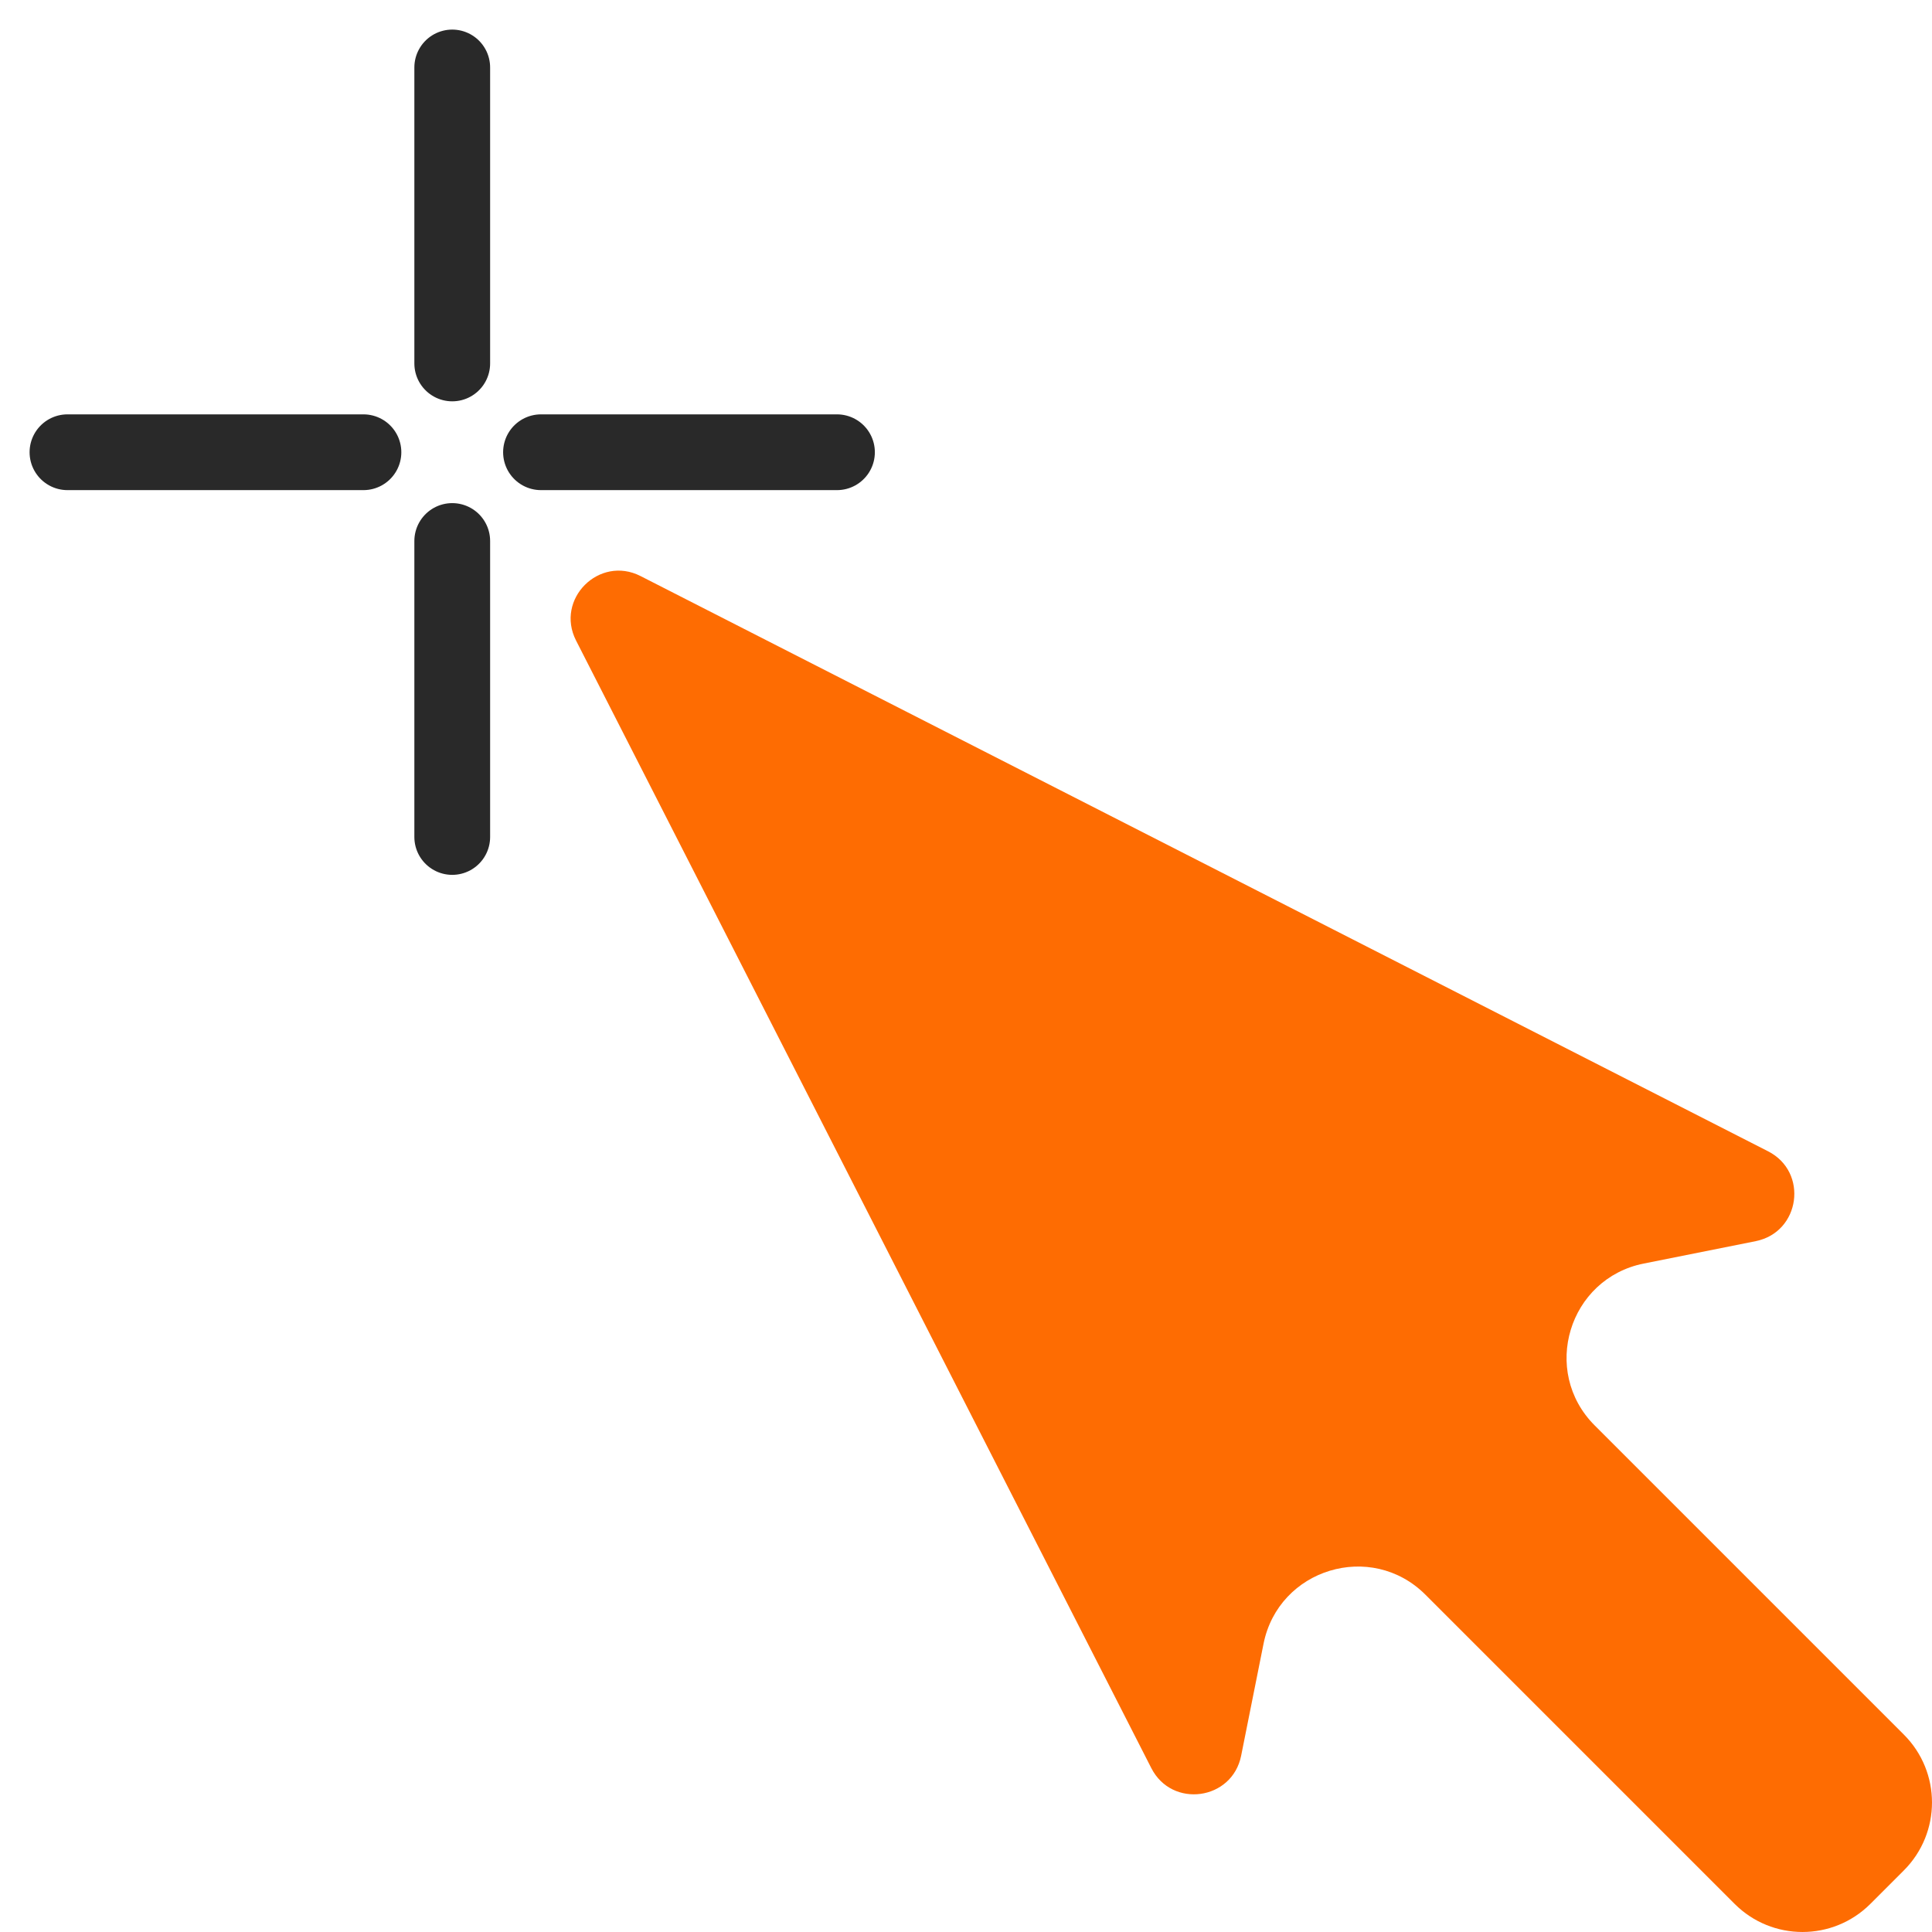
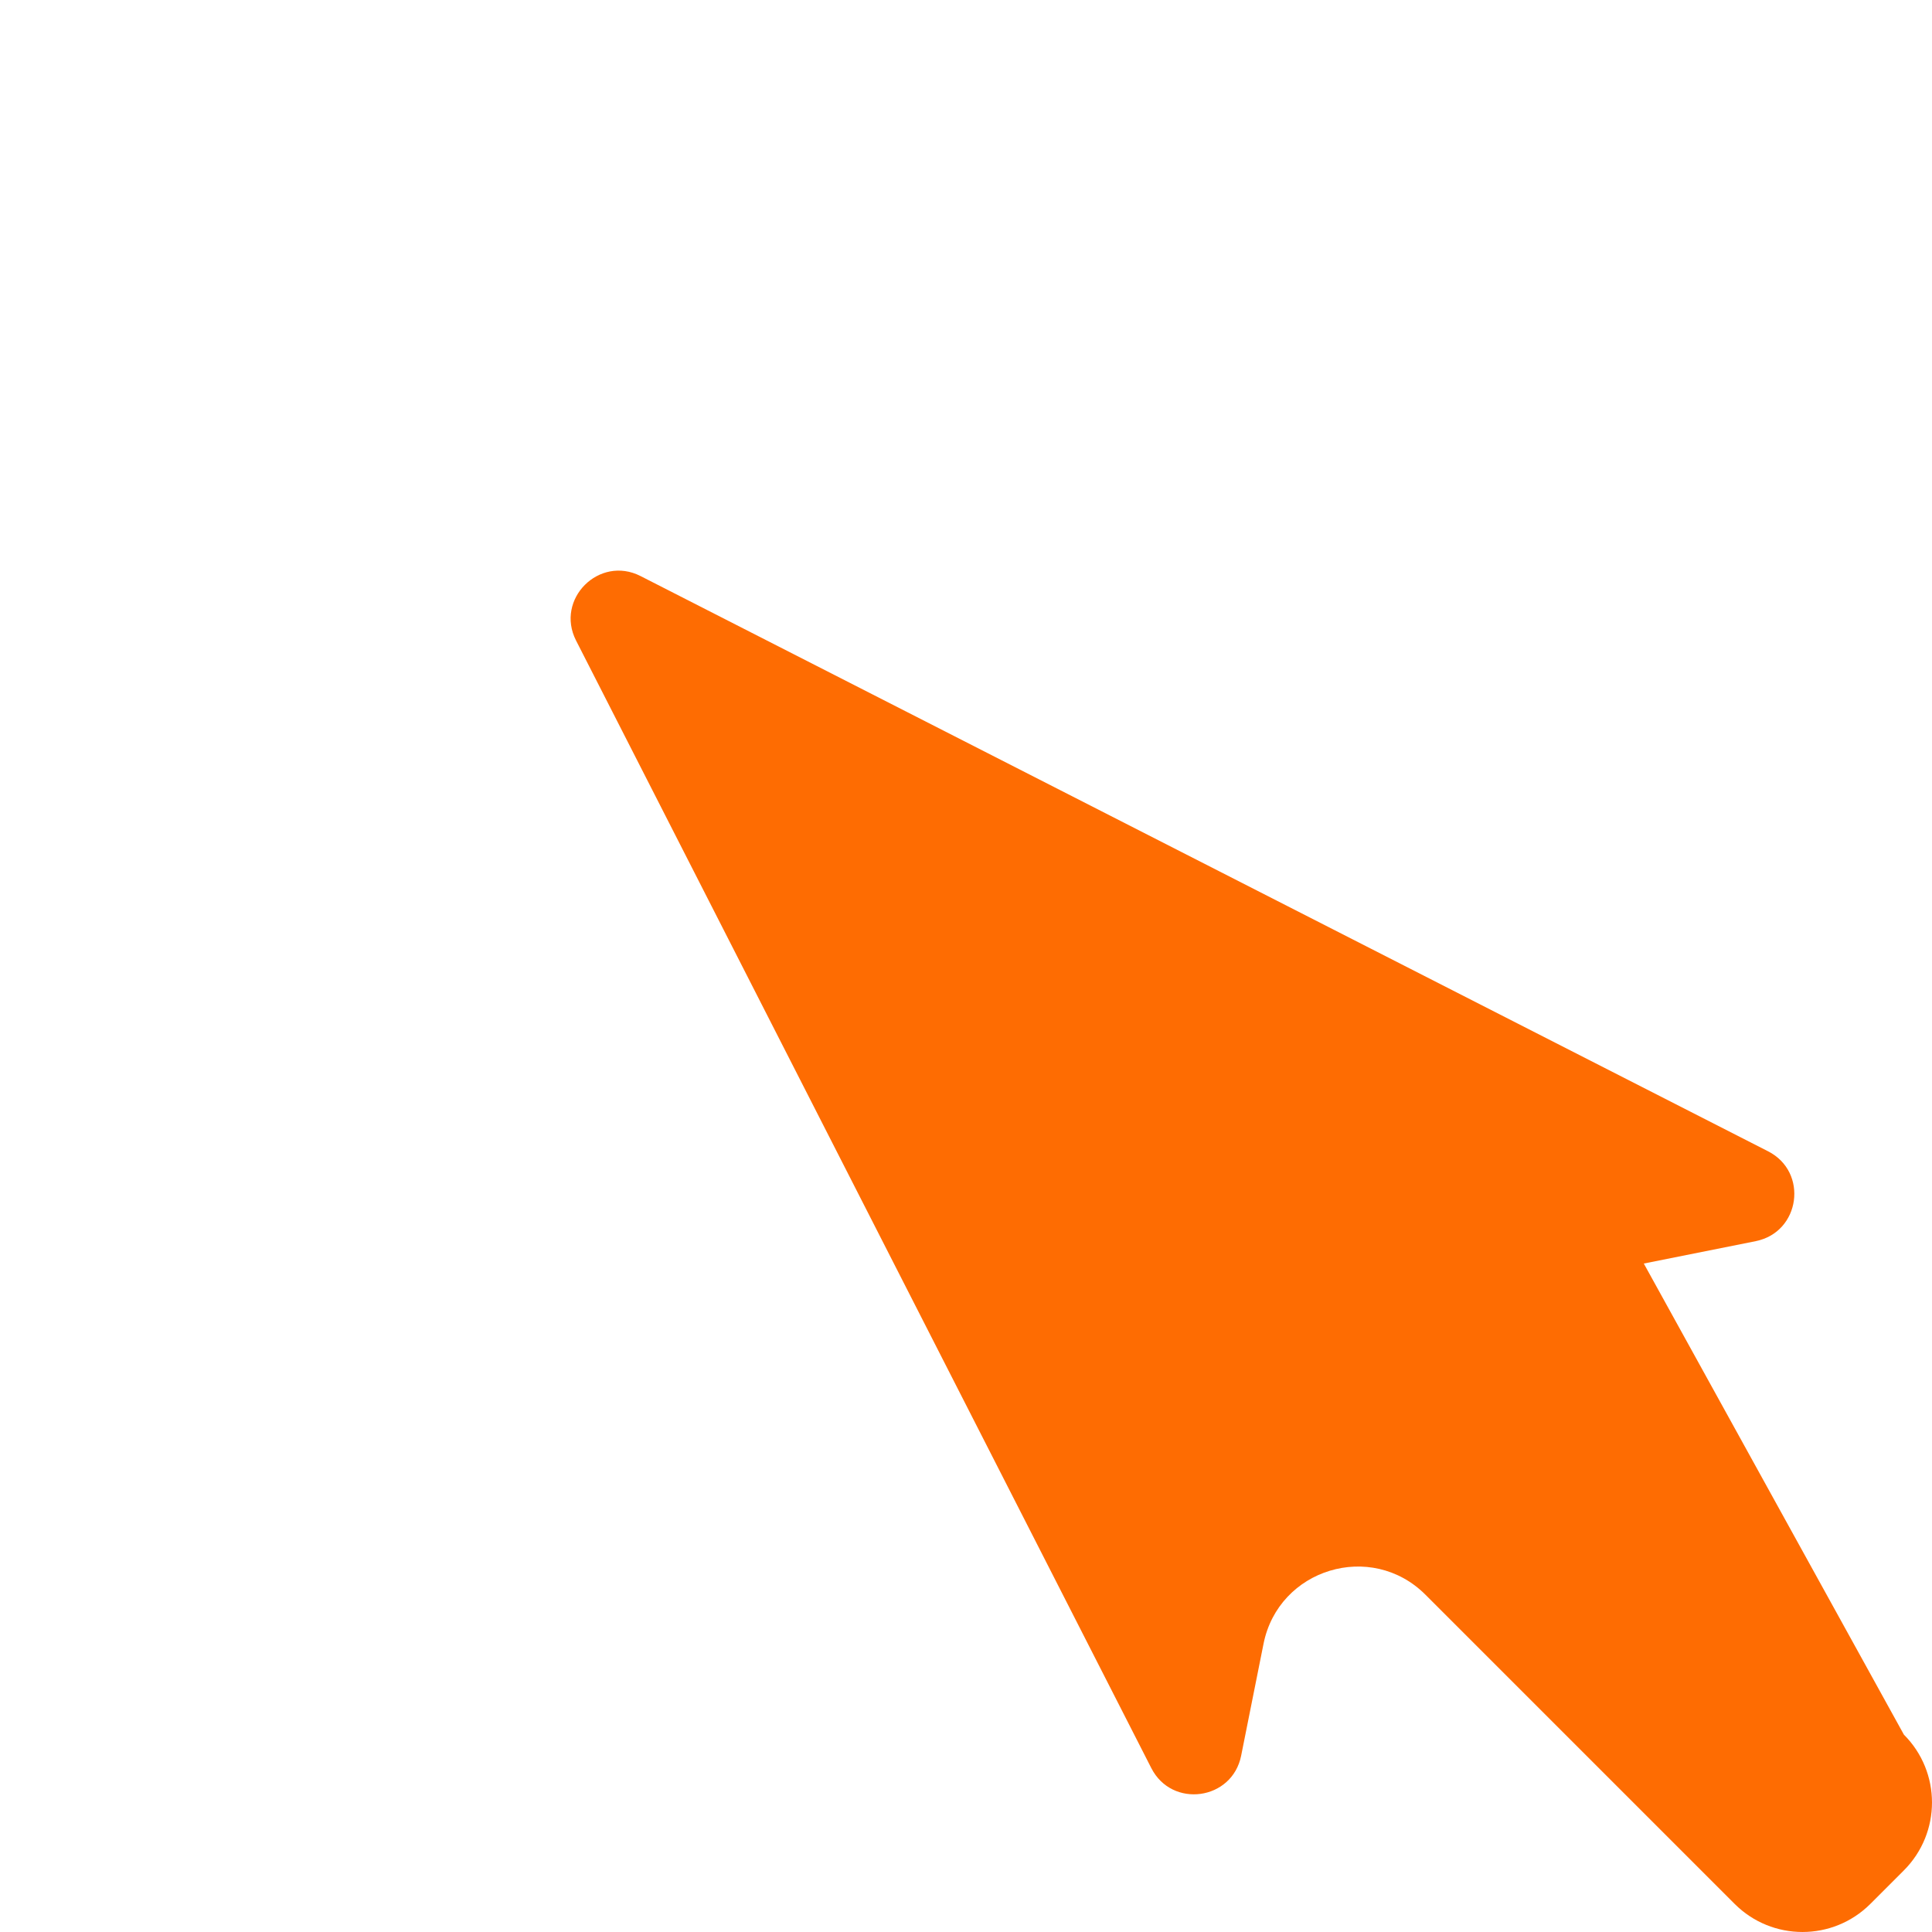
<svg xmlns="http://www.w3.org/2000/svg" fill="none" viewBox="0 0 51 51" height="51" width="51">
-   <path fill="#FE6C02" d="M30.392 46.674L15.207 16.91C14.649 15.817 15.817 14.649 16.91 15.207L46.674 30.392C47.744 30.938 47.525 32.527 46.347 32.763L43.392 33.354C41.408 33.751 40.666 36.199 42.097 37.629L50.258 45.79C51.247 46.779 51.247 48.383 50.258 49.373L49.373 50.258C48.383 51.247 46.779 51.247 45.79 50.258L37.629 42.097C36.199 40.666 33.751 41.408 33.354 43.392L32.763 46.347C32.527 47.525 30.938 47.744 30.392 46.674Z" />
-   <path stroke-linejoin="round" stroke-linecap="round" stroke-width="2" stroke="#292929" d="M11.938 1.781V9.594M9.594 11.938H1.781M11.938 22.094V14.281M14.281 11.938H22.094" />
+   <path fill="#FE6C02" d="M30.392 46.674L15.207 16.91C14.649 15.817 15.817 14.649 16.91 15.207L46.674 30.392C47.744 30.938 47.525 32.527 46.347 32.763L43.392 33.354L50.258 45.79C51.247 46.779 51.247 48.383 50.258 49.373L49.373 50.258C48.383 51.247 46.779 51.247 45.79 50.258L37.629 42.097C36.199 40.666 33.751 41.408 33.354 43.392L32.763 46.347C32.527 47.525 30.938 47.744 30.392 46.674Z" />
</svg>